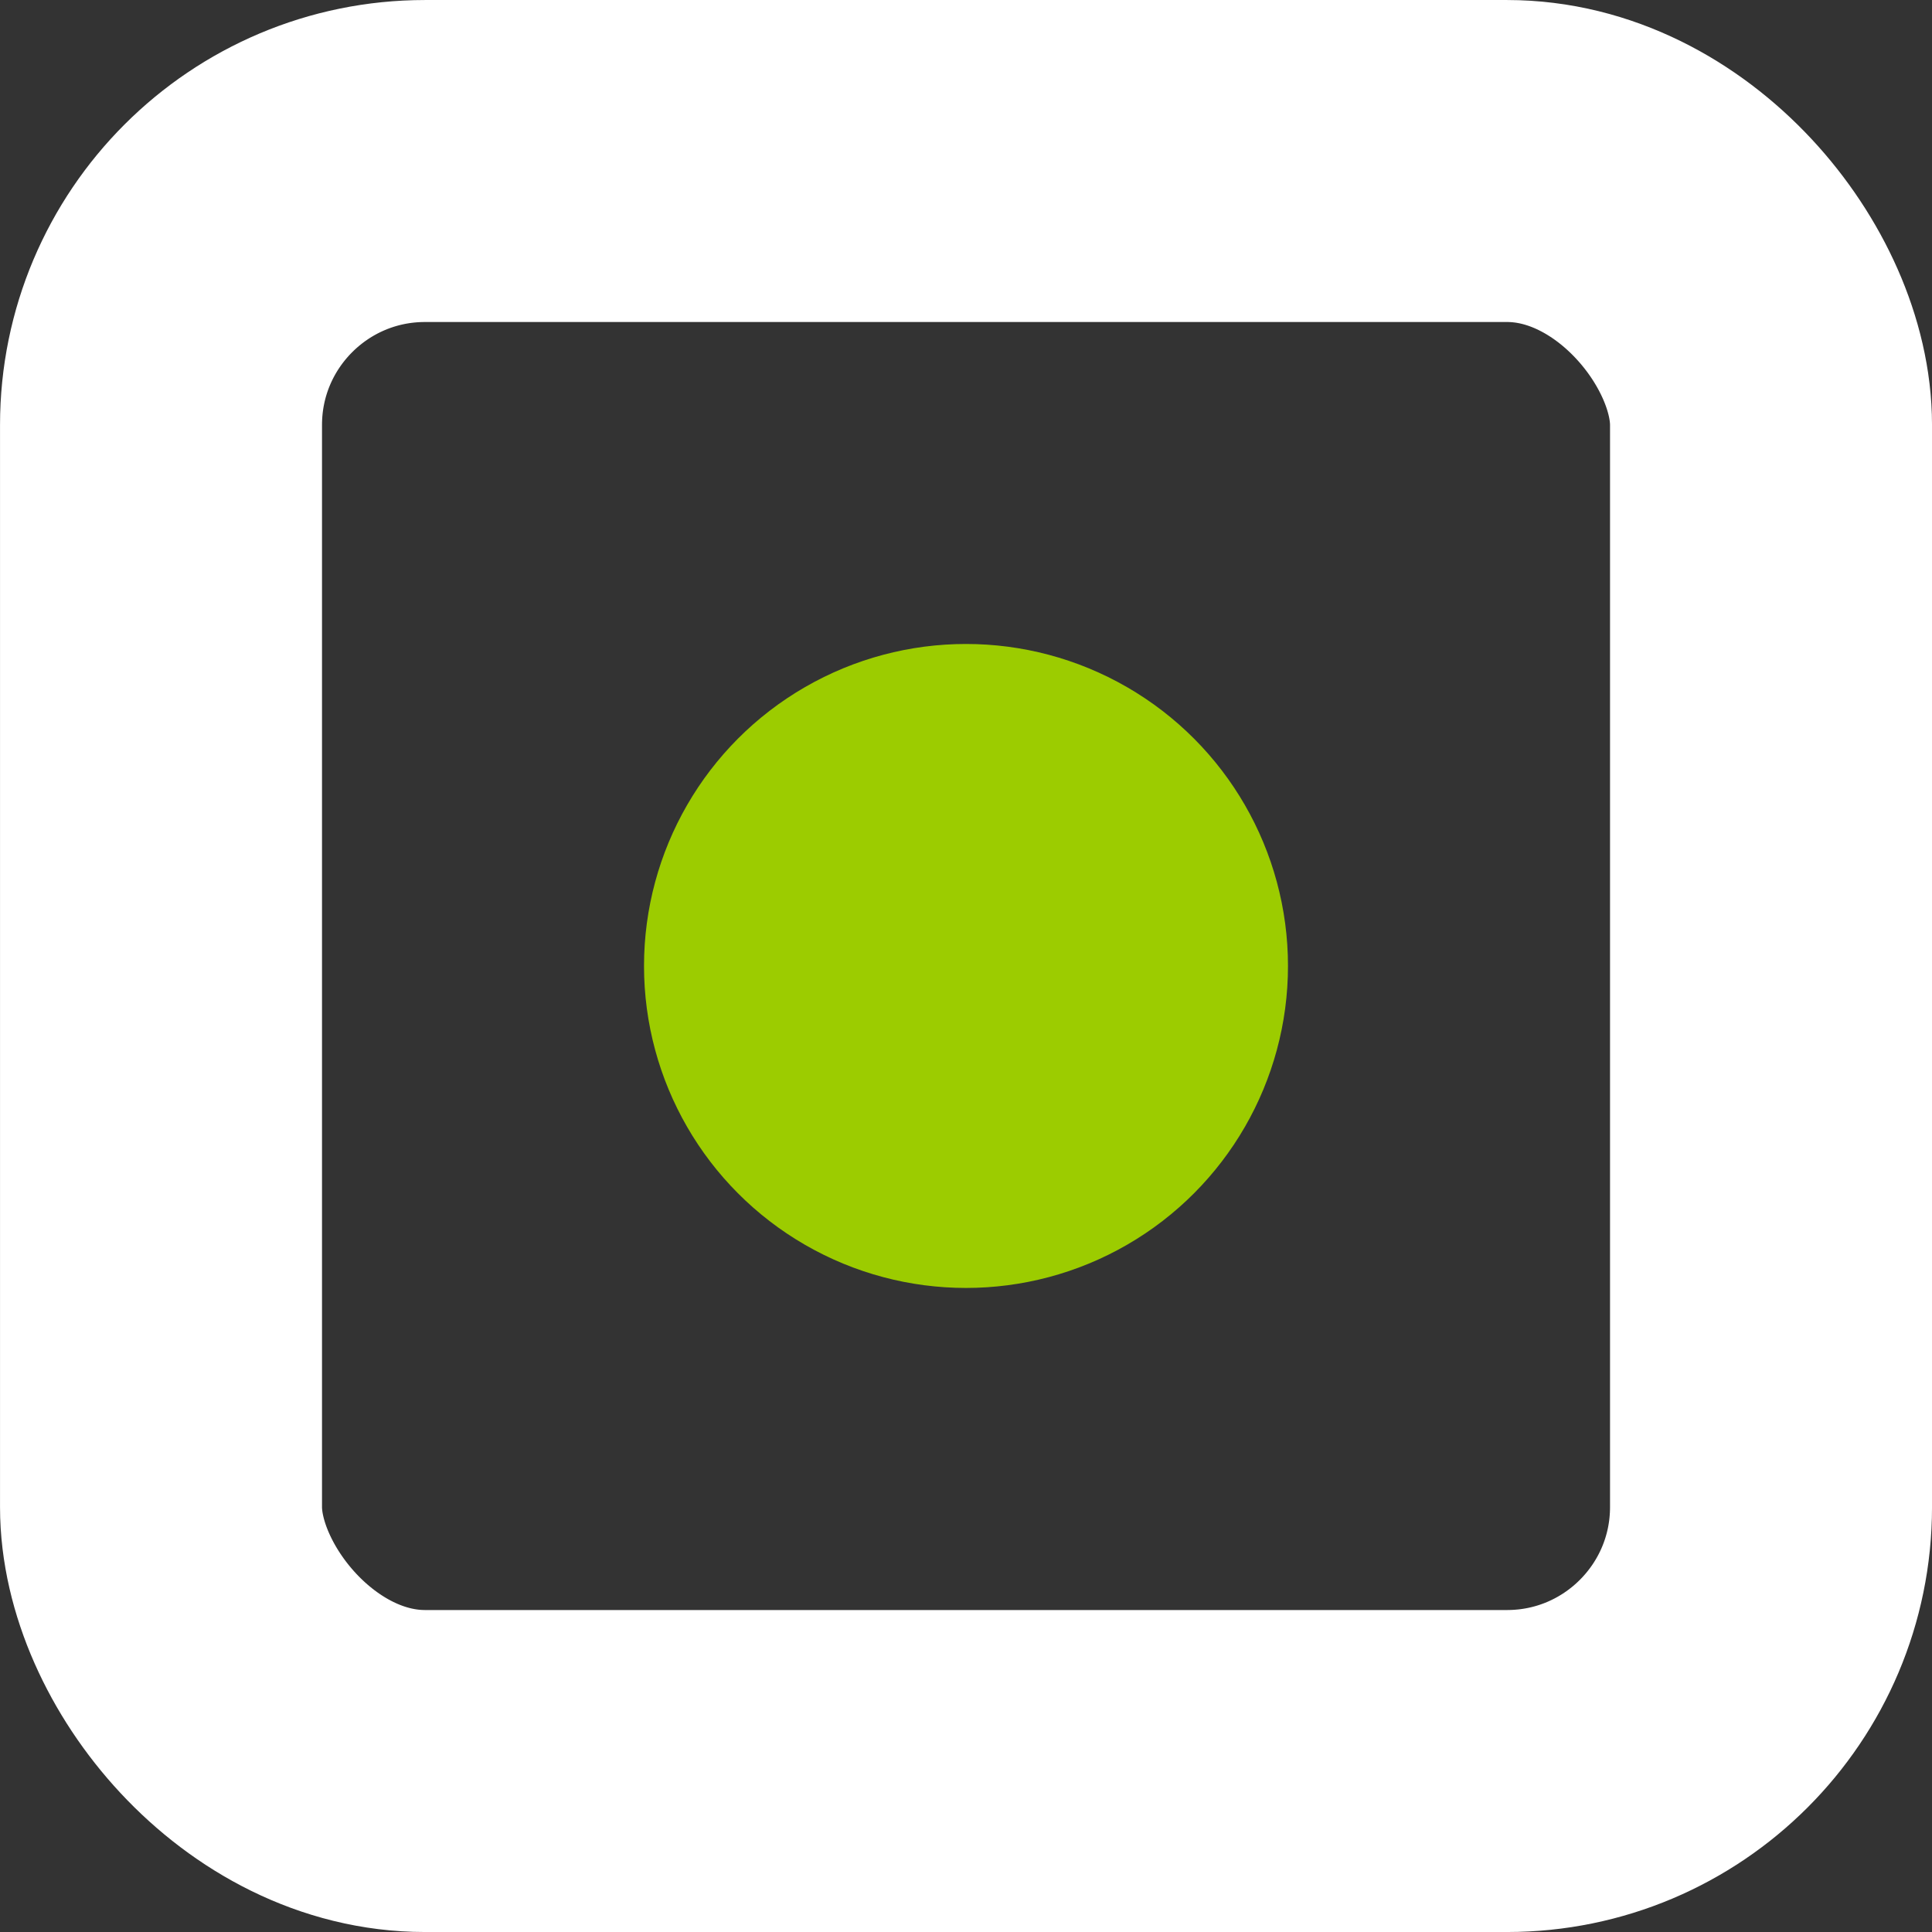
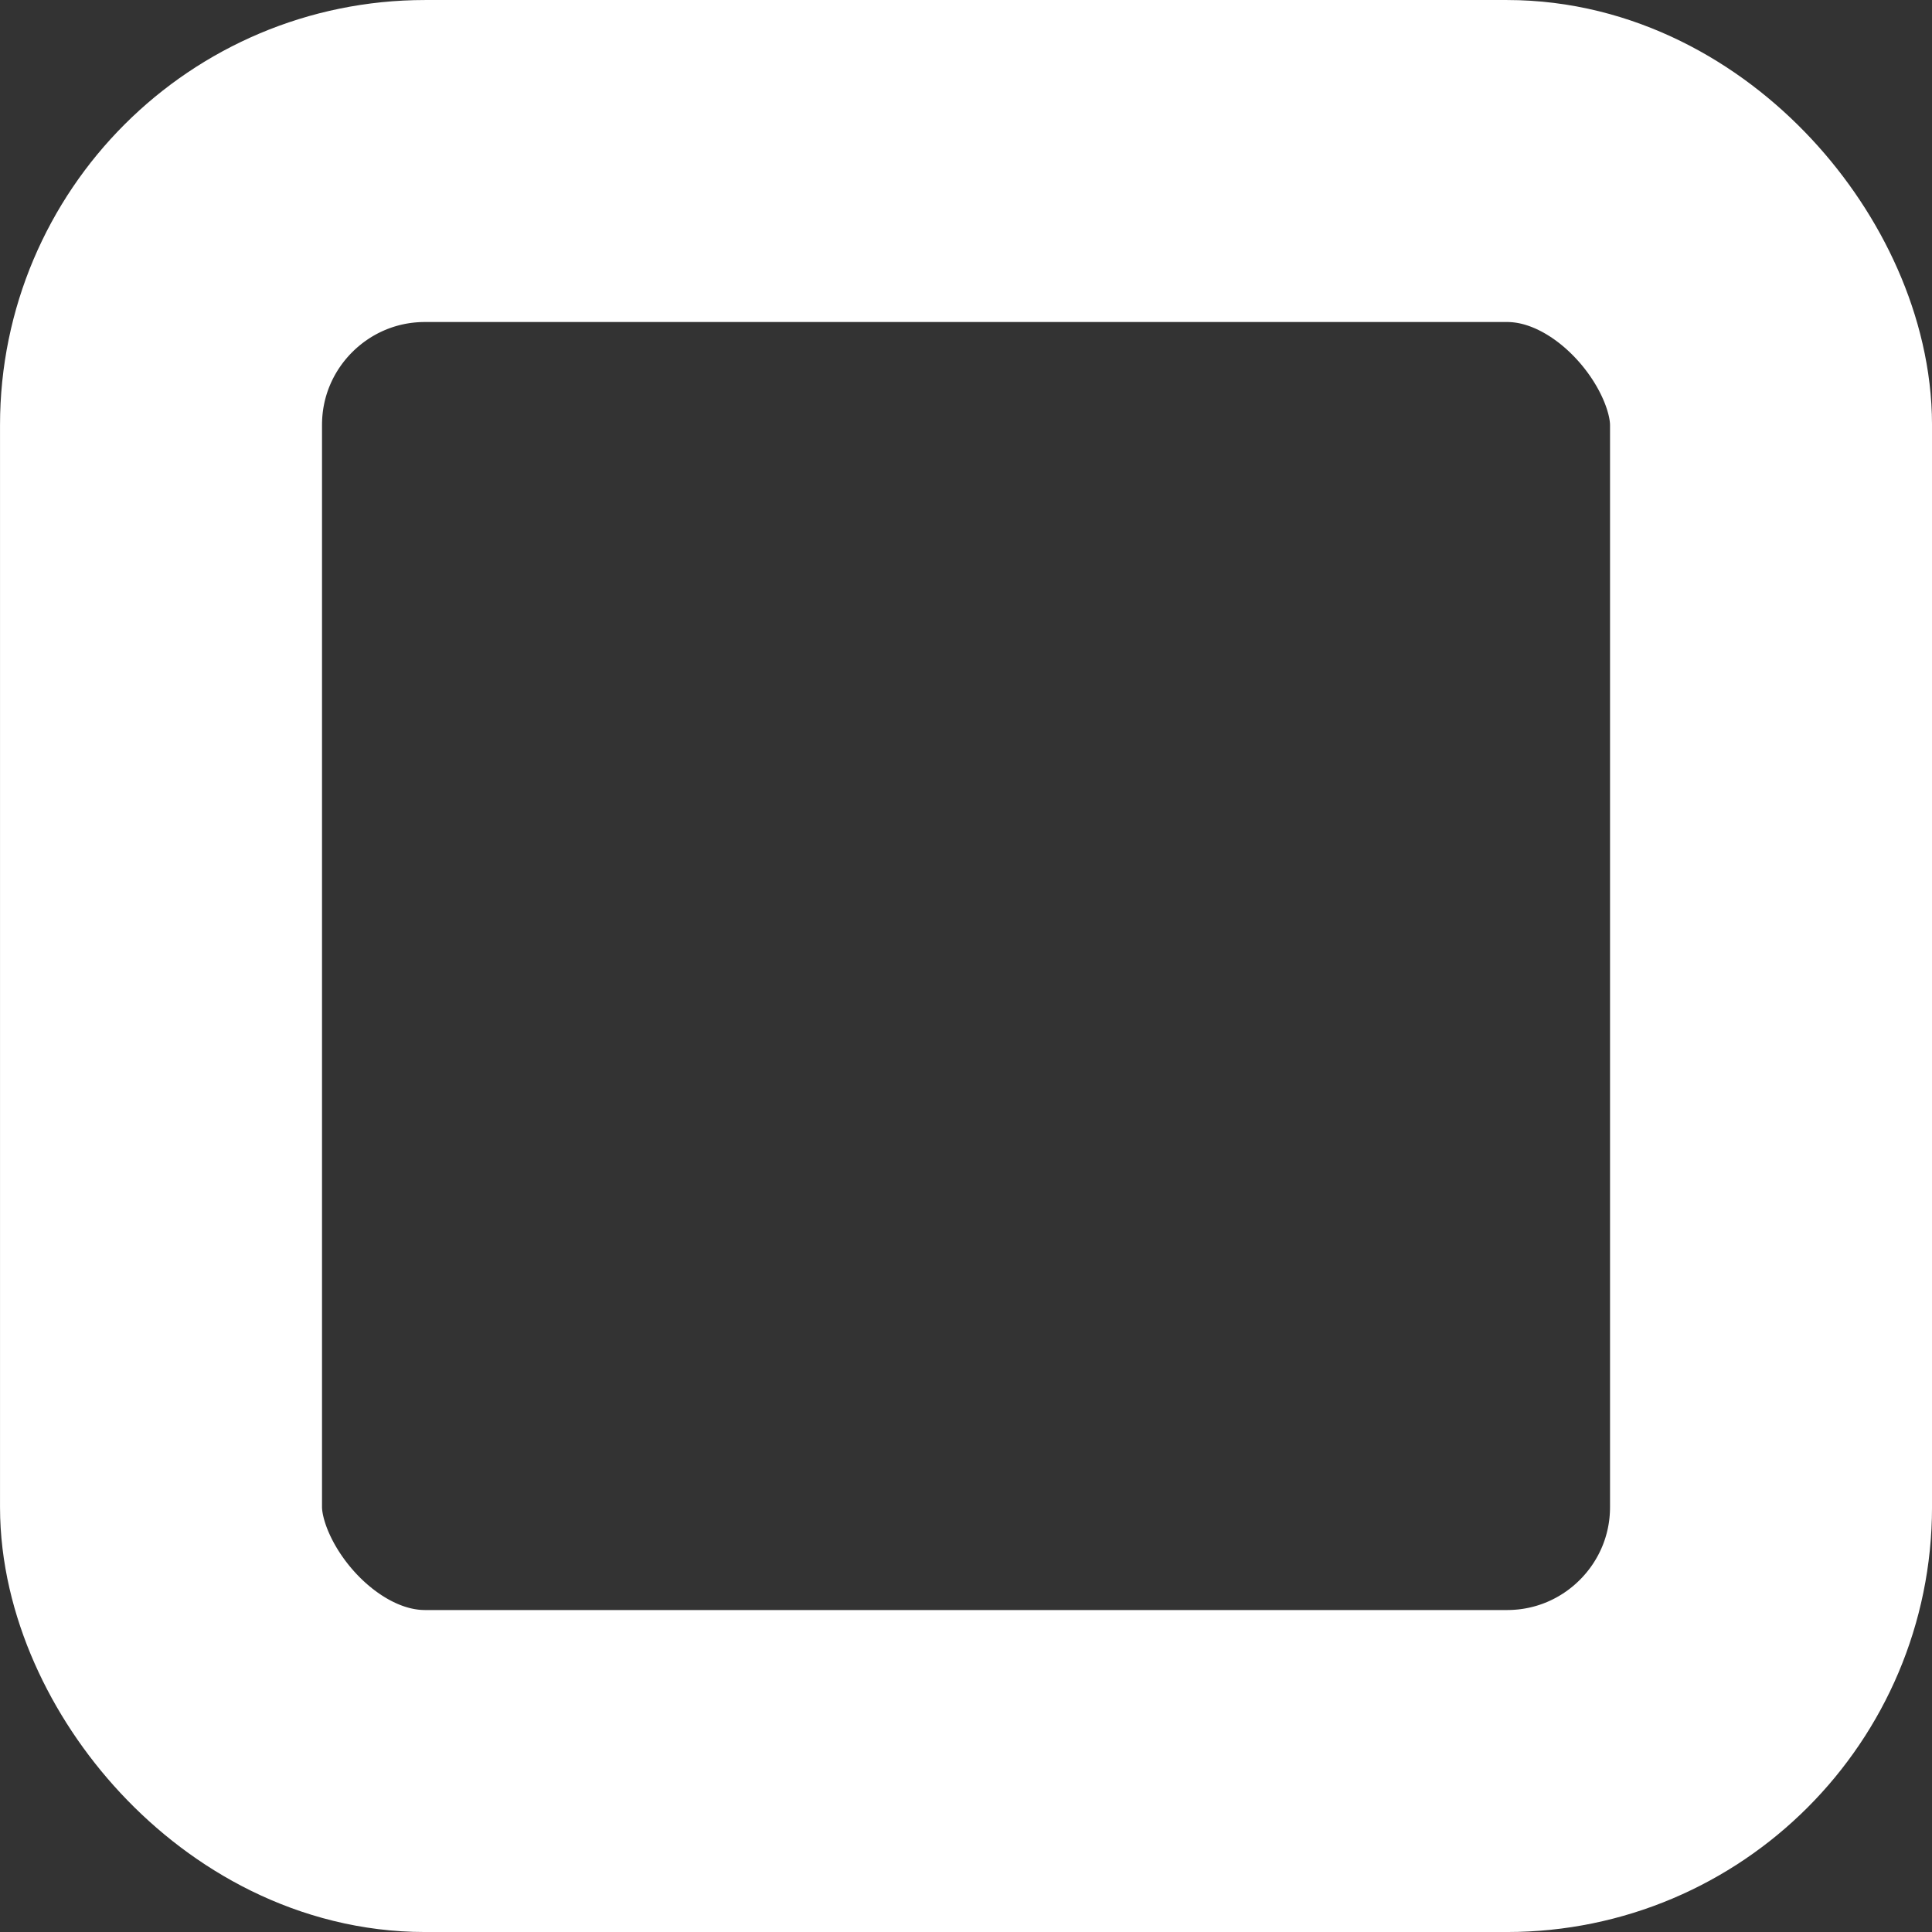
<svg xmlns="http://www.w3.org/2000/svg" width="50" height="50" viewBox="0 0 50 50" fill="none">
  <rect x="0" y="0" width="50" height="50" fill="#333333" stroke="none" />
  <rect x="4.167" y="4.167" width="41.667" height="41.667" rx="6.833" stroke="white" stroke-width="8.333" />
-   <circle cx="25" cy="24.999" r="8.333" fill="#9CCC00" />
</svg>